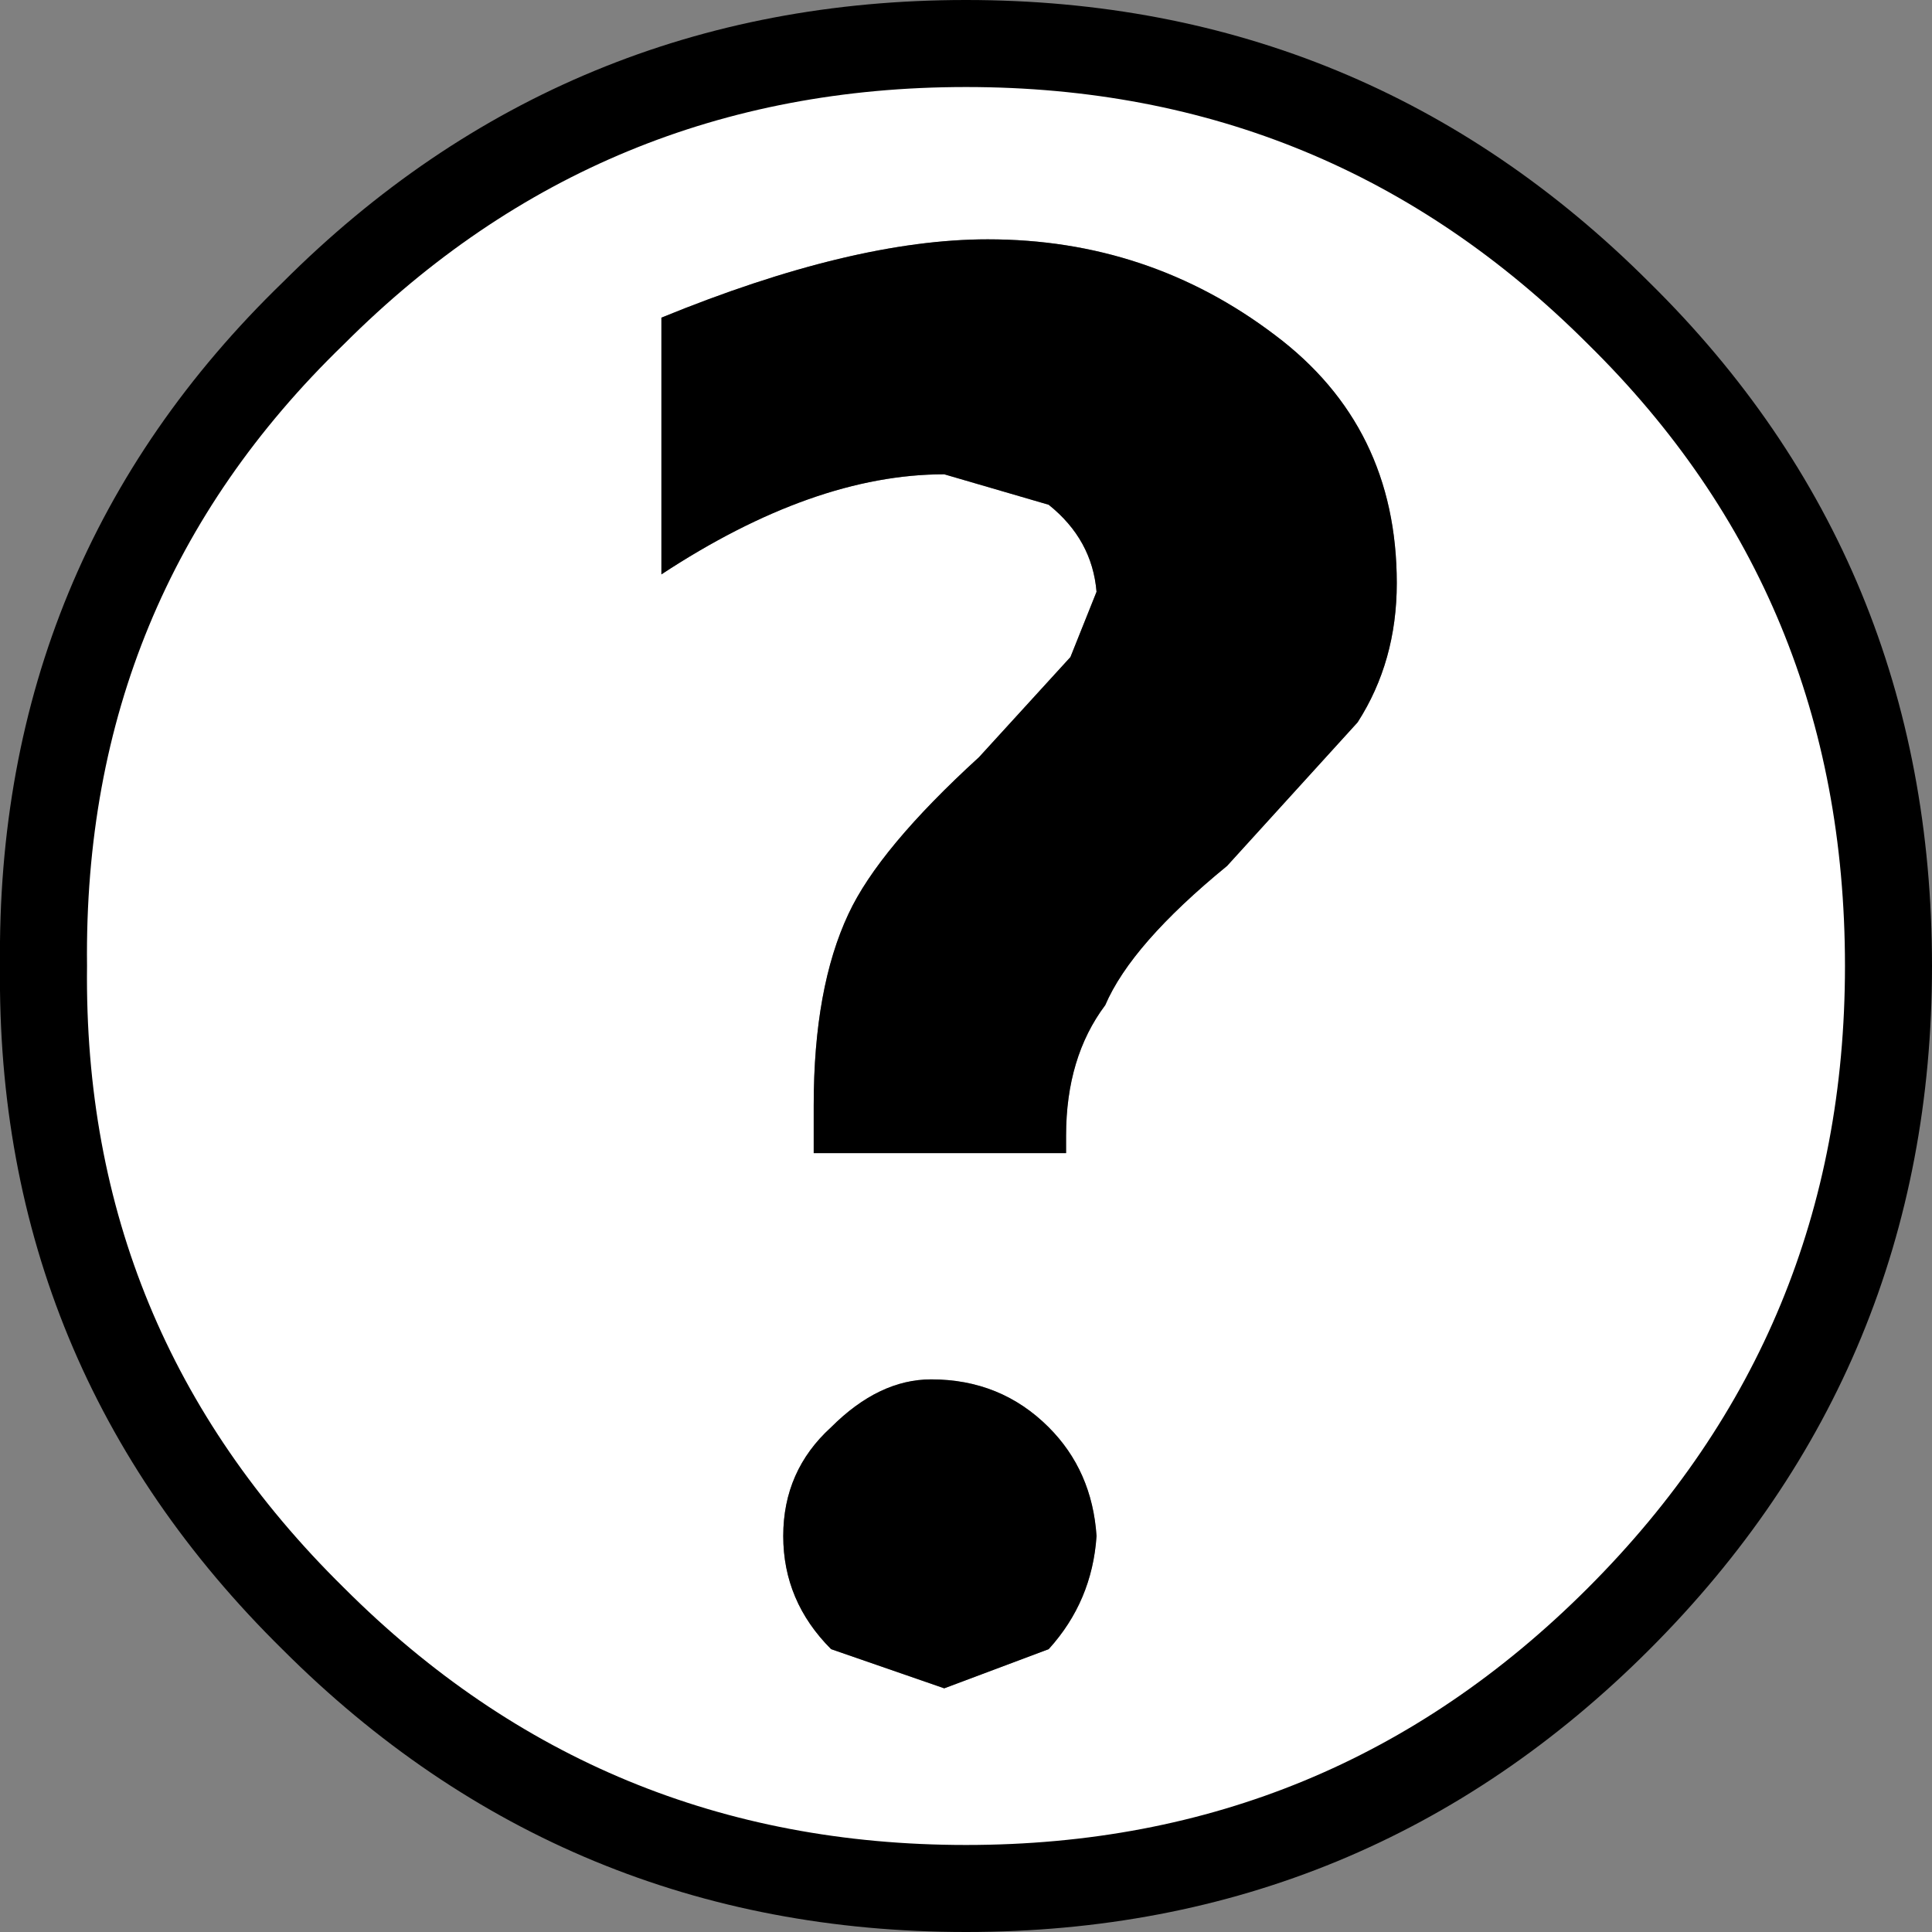
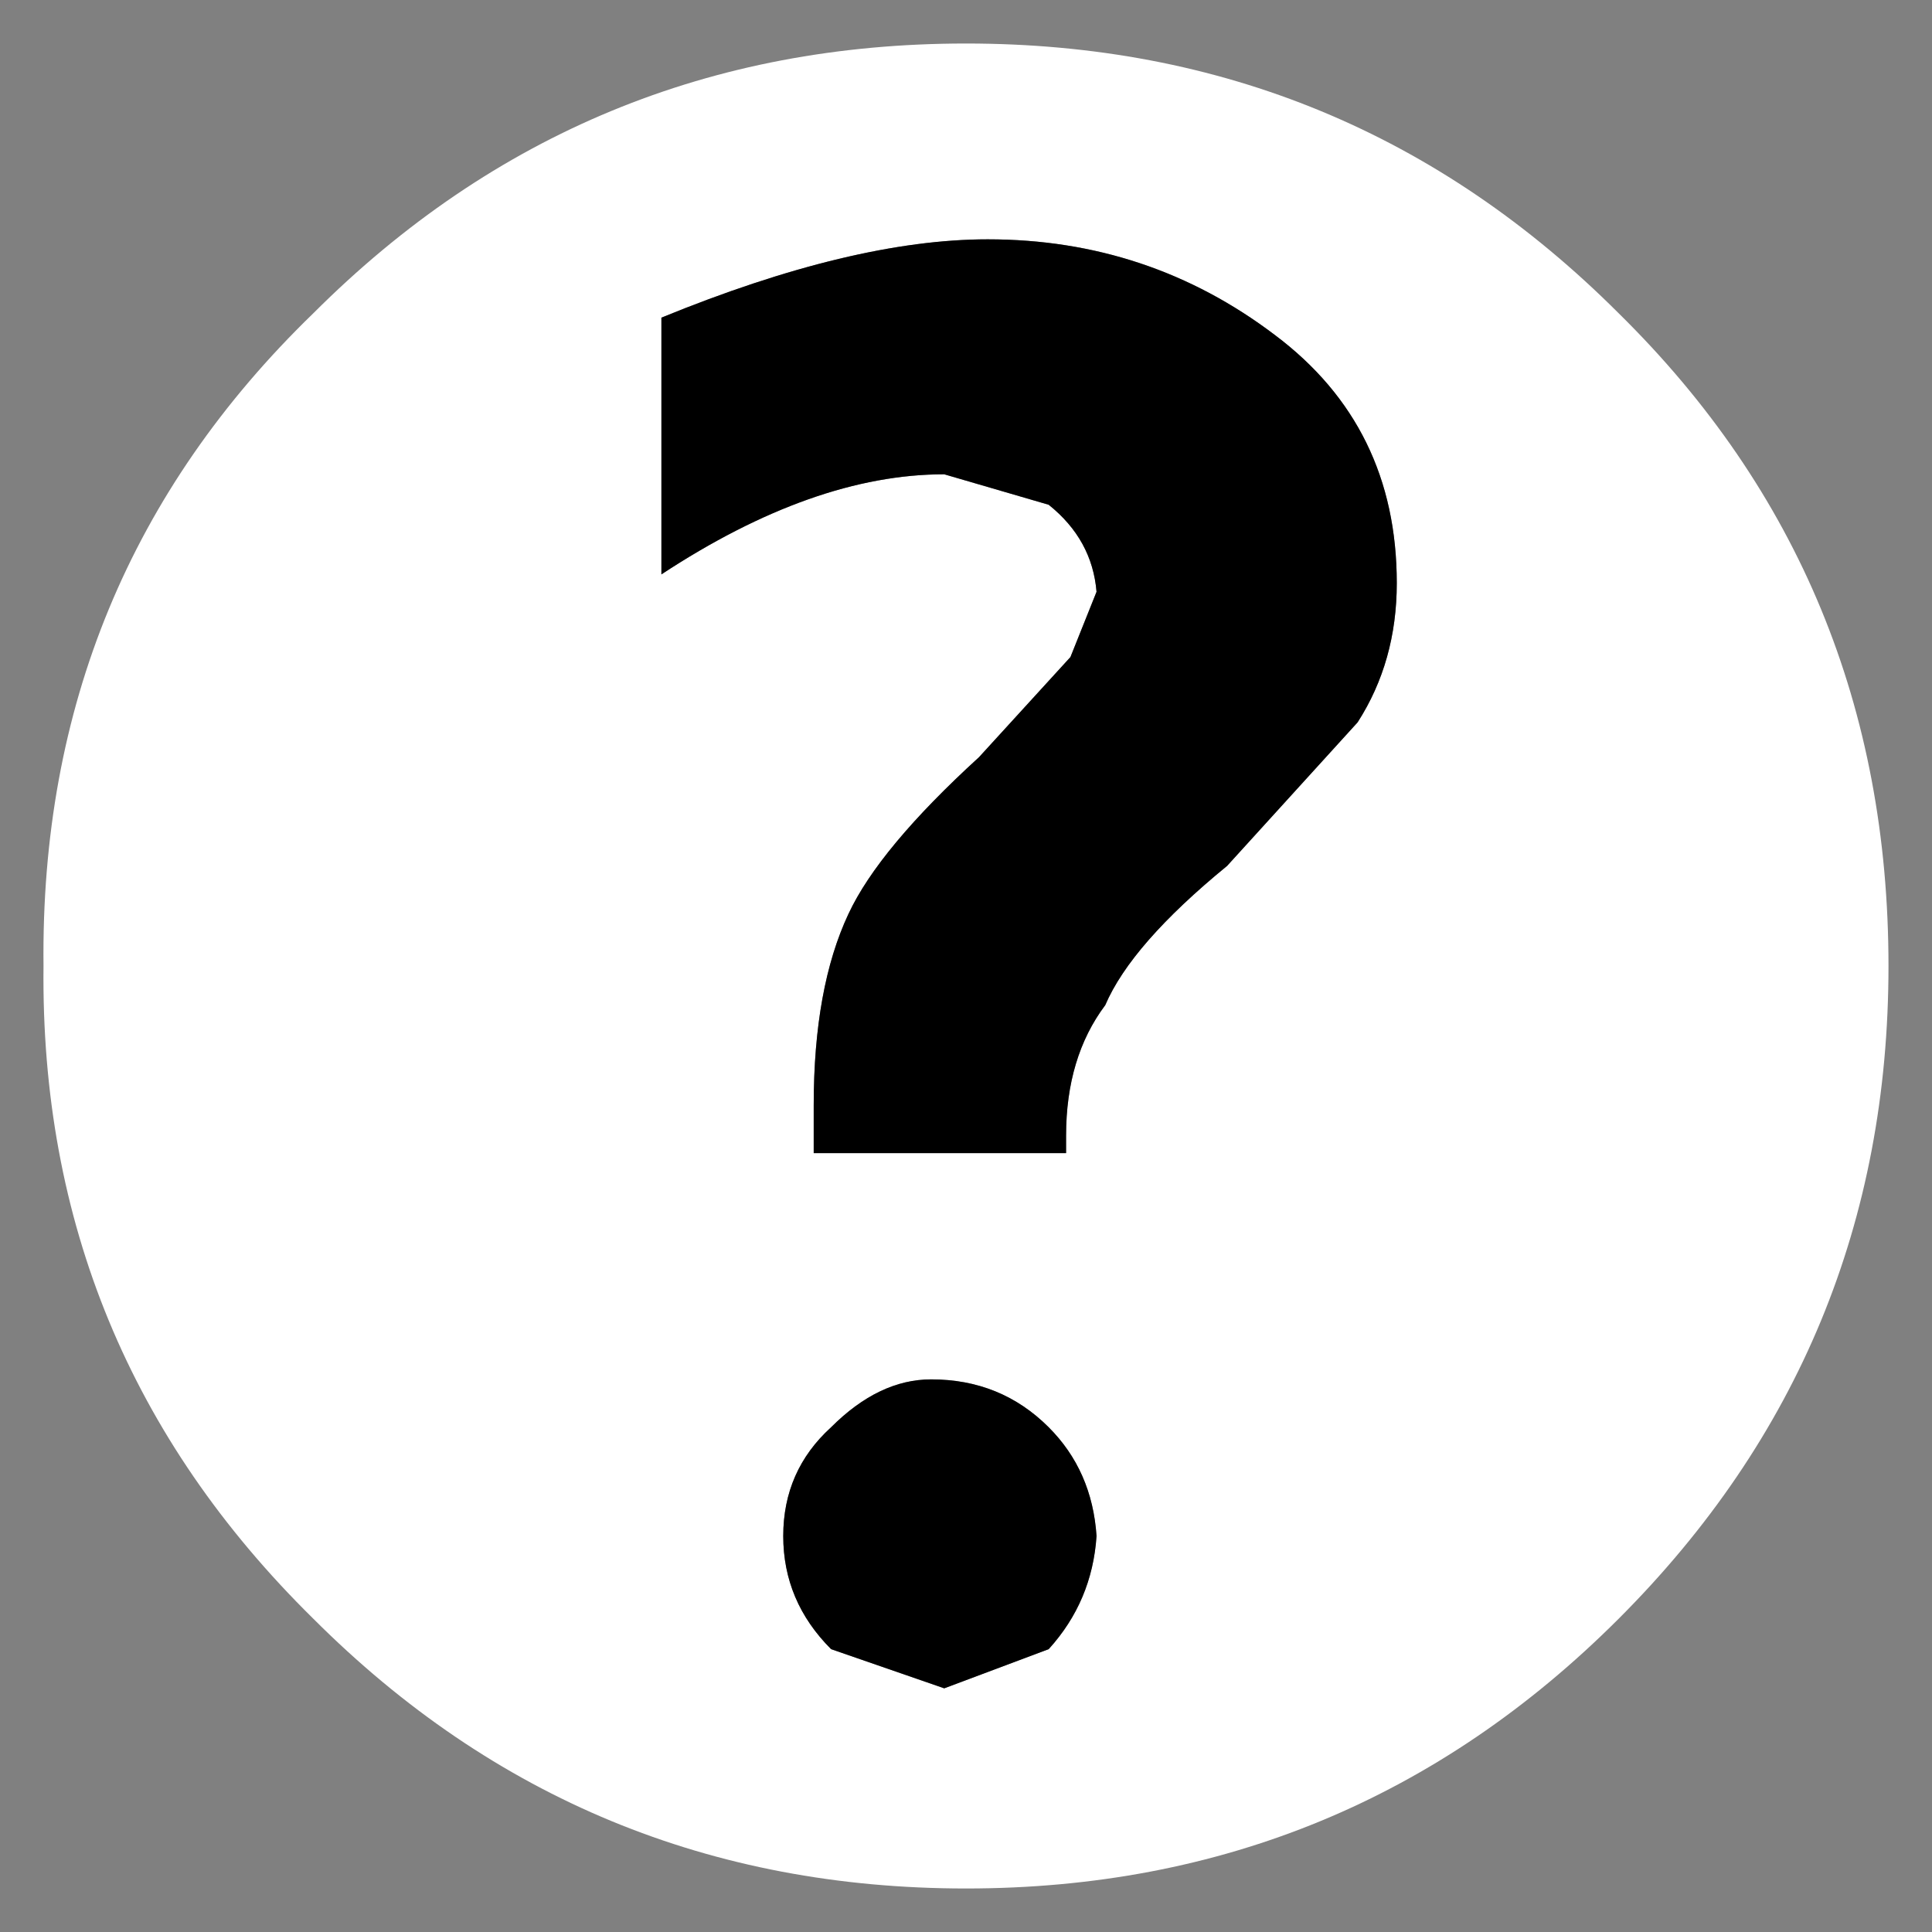
<svg xmlns="http://www.w3.org/2000/svg" height="22.2px" width="22.2px">
  <rect width="100%" height="100%" fill="#808080" stroke="none" />
  <g transform="matrix(1.0, 0.0, 0.0, 1.0, 11.1, 11.05)">
    <path d="M3.0 -1.1 L4.5 -2.75 Q4.95 -3.45 4.95 -4.35 4.95 -6.15 3.55 -7.2 2.1 -8.3 0.25 -8.3 -1.3 -8.3 -3.5 -7.4 L-3.5 -4.45 Q-1.75 -5.6 -0.25 -5.6 L0.95 -5.25 Q1.45 -4.85 1.5 -4.25 L1.2 -3.5 0.15 -2.35 Q-1.0 -1.3 -1.35 -0.55 -1.75 0.3 -1.75 1.65 L-1.75 2.2 1.15 2.2 1.15 2.0 Q1.15 1.1 1.6 0.5 1.9 -0.2 3.0 -1.1 M7.5 -7.45 Q10.6 -4.4 10.6 0.05 10.6 4.45 7.5 7.55 4.4 10.65 0.0 10.65 -4.4 10.65 -7.5 7.55 -10.65 4.45 -10.6 0.05 -10.65 -4.4 -7.5 -7.45 -4.4 -10.55 0.0 -10.55 4.4 -10.55 7.5 -7.45 M0.95 7.9 Q1.45 7.35 1.5 6.6 1.45 5.85 0.95 5.35 0.4 4.8 -0.4 4.8 -1.0 4.8 -1.55 5.35 -2.1 5.85 -2.1 6.6 -2.1 7.35 -1.55 7.9 L-0.25 8.35 0.95 7.9" fill="#ffffff" fill-rule="evenodd" stroke="none" />
    <path d="M3.0 -1.1 Q1.9 -0.2 1.6 0.5 1.15 1.1 1.15 2.0 L1.15 2.2 -1.75 2.2 -1.75 1.65 Q-1.75 0.3 -1.35 -0.55 -1.0 -1.3 0.15 -2.35 L1.2 -3.5 1.5 -4.25 Q1.45 -4.85 0.95 -5.25 L-0.25 -5.6 Q-1.75 -5.6 -3.5 -4.45 L-3.5 -7.4 Q-1.3 -8.3 0.25 -8.3 2.1 -8.3 3.55 -7.2 4.95 -6.15 4.95 -4.35 4.95 -3.45 4.5 -2.75 L3.0 -1.1 M0.95 7.9 L-0.25 8.35 -1.55 7.9 Q-2.1 7.35 -2.1 6.6 -2.1 5.85 -1.55 5.35 -1.0 4.8 -0.4 4.8 0.4 4.8 0.95 5.35 1.45 5.85 1.5 6.6 1.45 7.35 0.95 7.9" fill="#000000" fill-rule="evenodd" stroke="none" />
-     <path d="M7.5 -7.45 Q10.6 -4.4 10.6 0.05 10.6 4.45 7.5 7.55 4.4 10.65 0.0 10.65 -4.4 10.65 -7.5 7.55 -10.65 4.45 -10.6 0.05 -10.65 -4.4 -7.5 -7.45 -4.4 -10.55 0.0 -10.55 4.4 -10.55 7.5 -7.45 Z" fill="none" stroke="#000000" stroke-linecap="round" stroke-linejoin="round" stroke-width="1.0" />
  </g>
</svg>